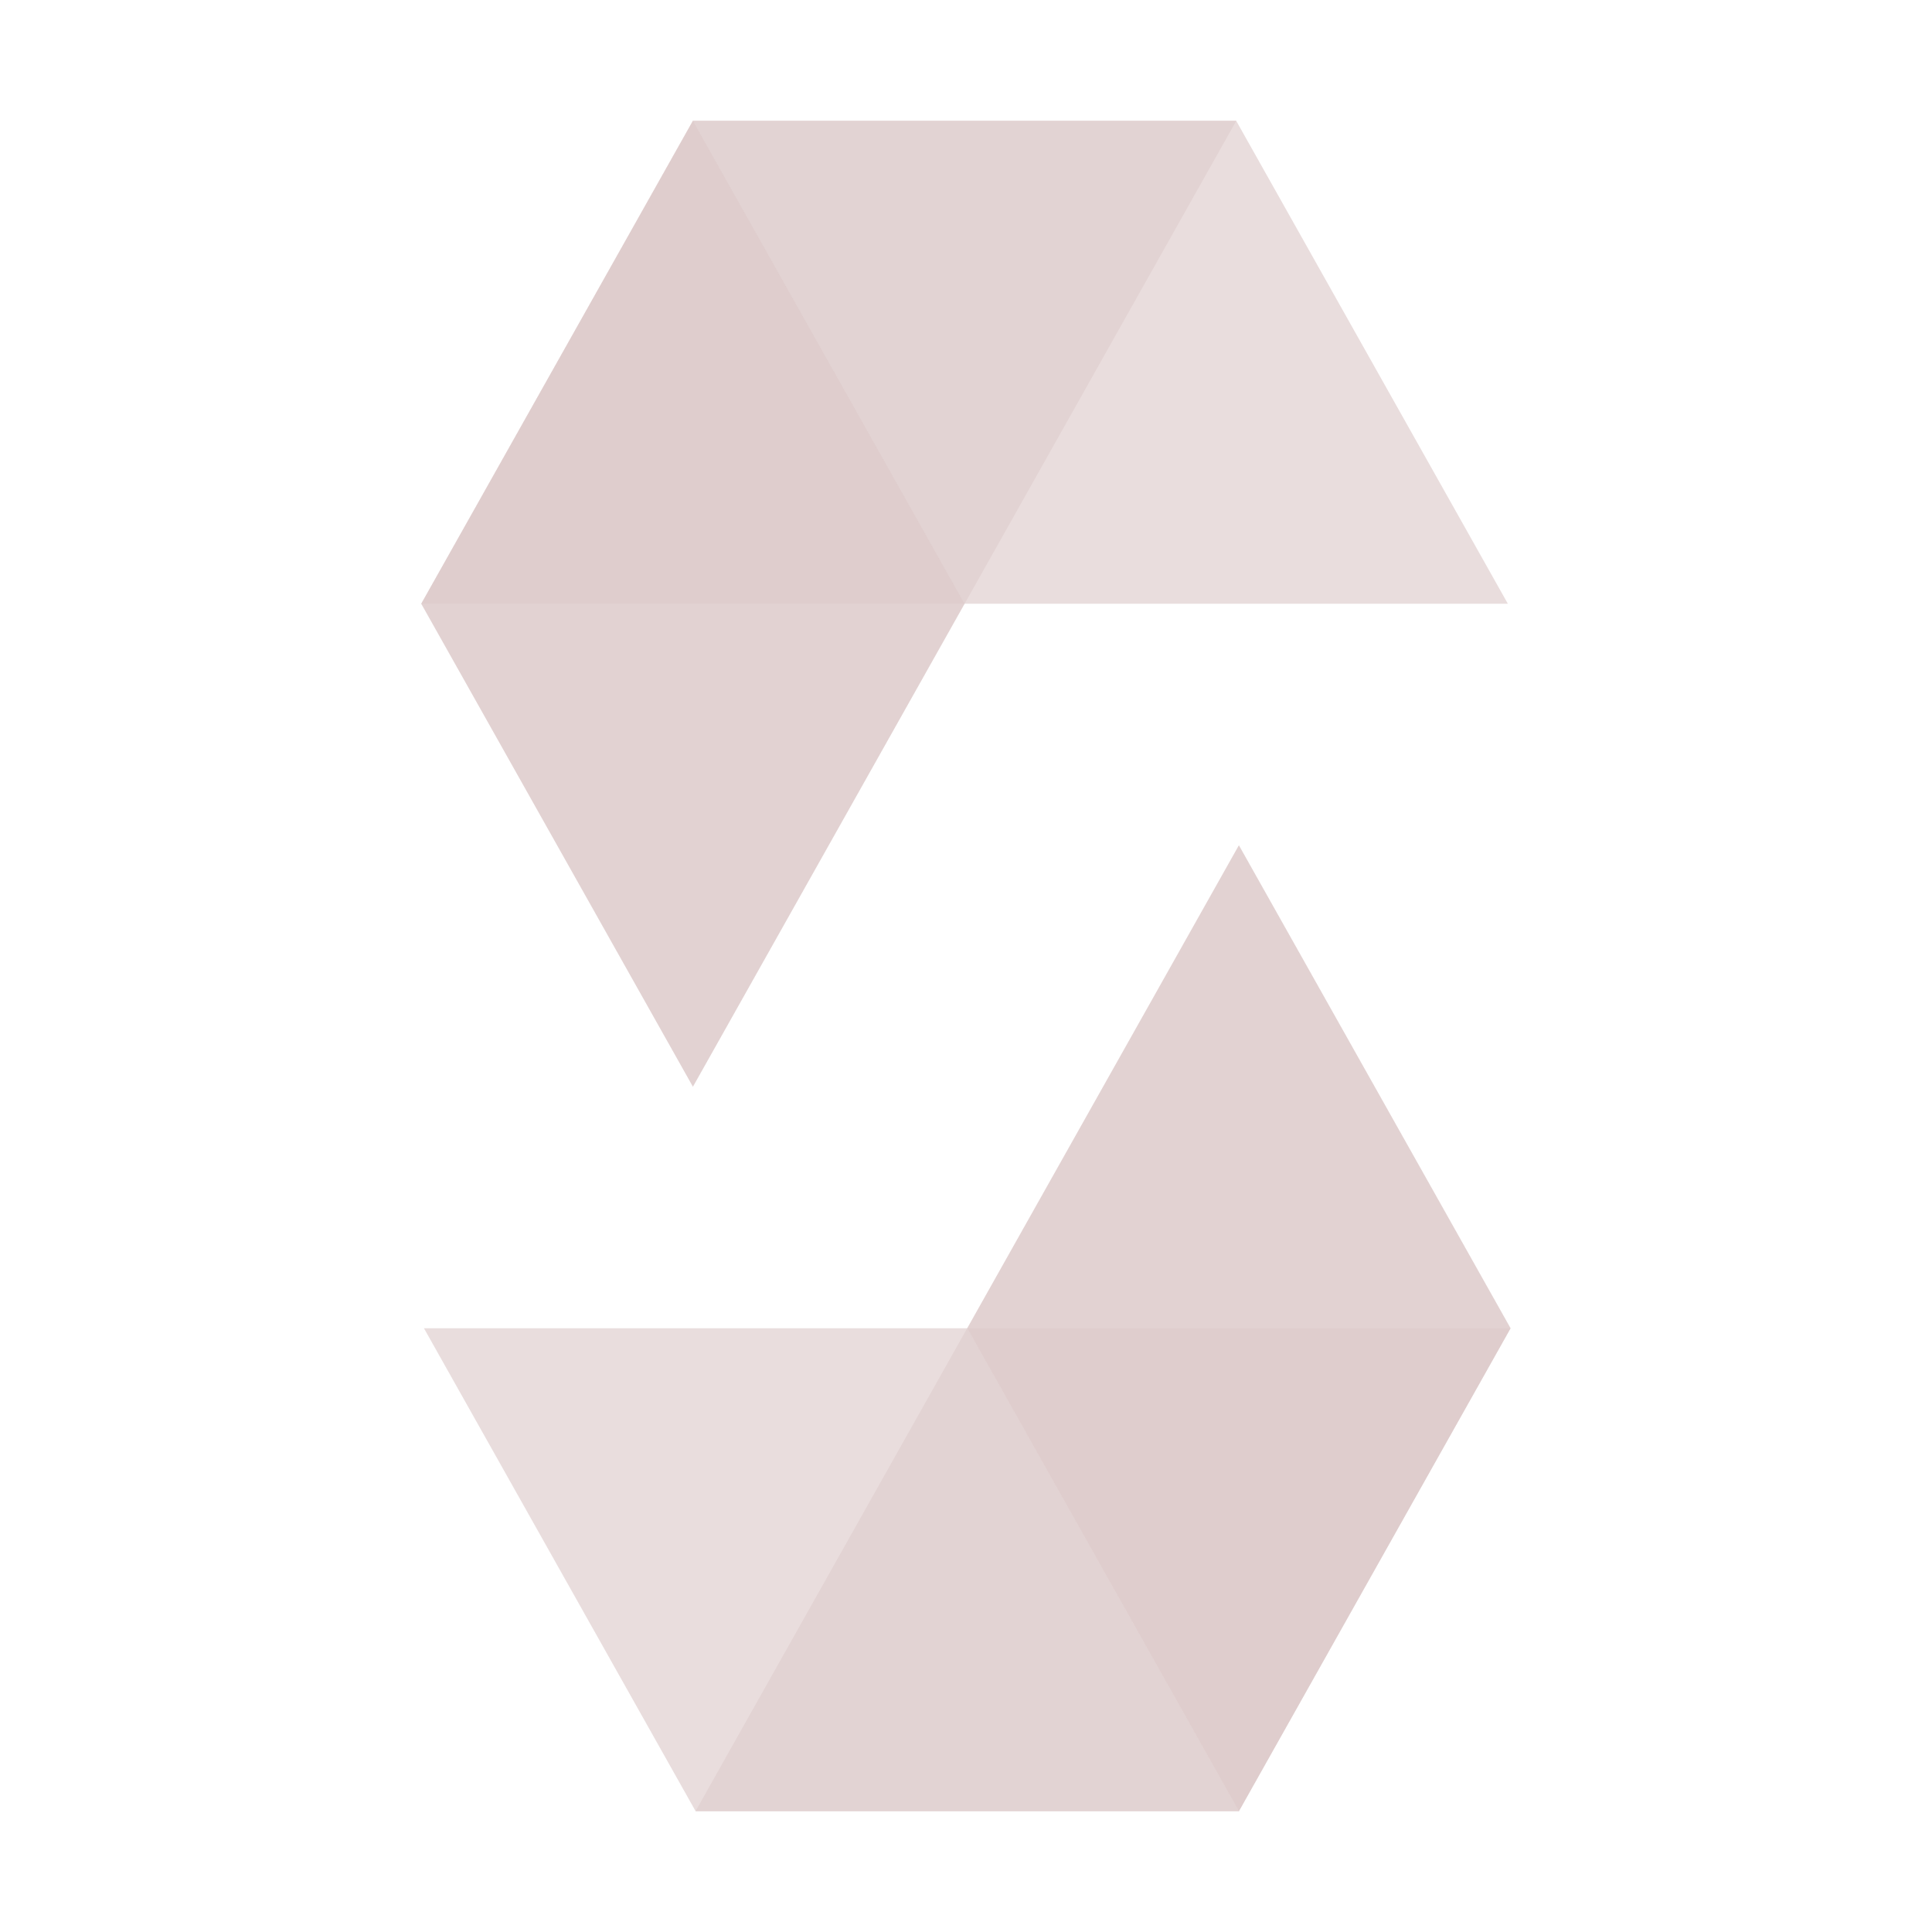
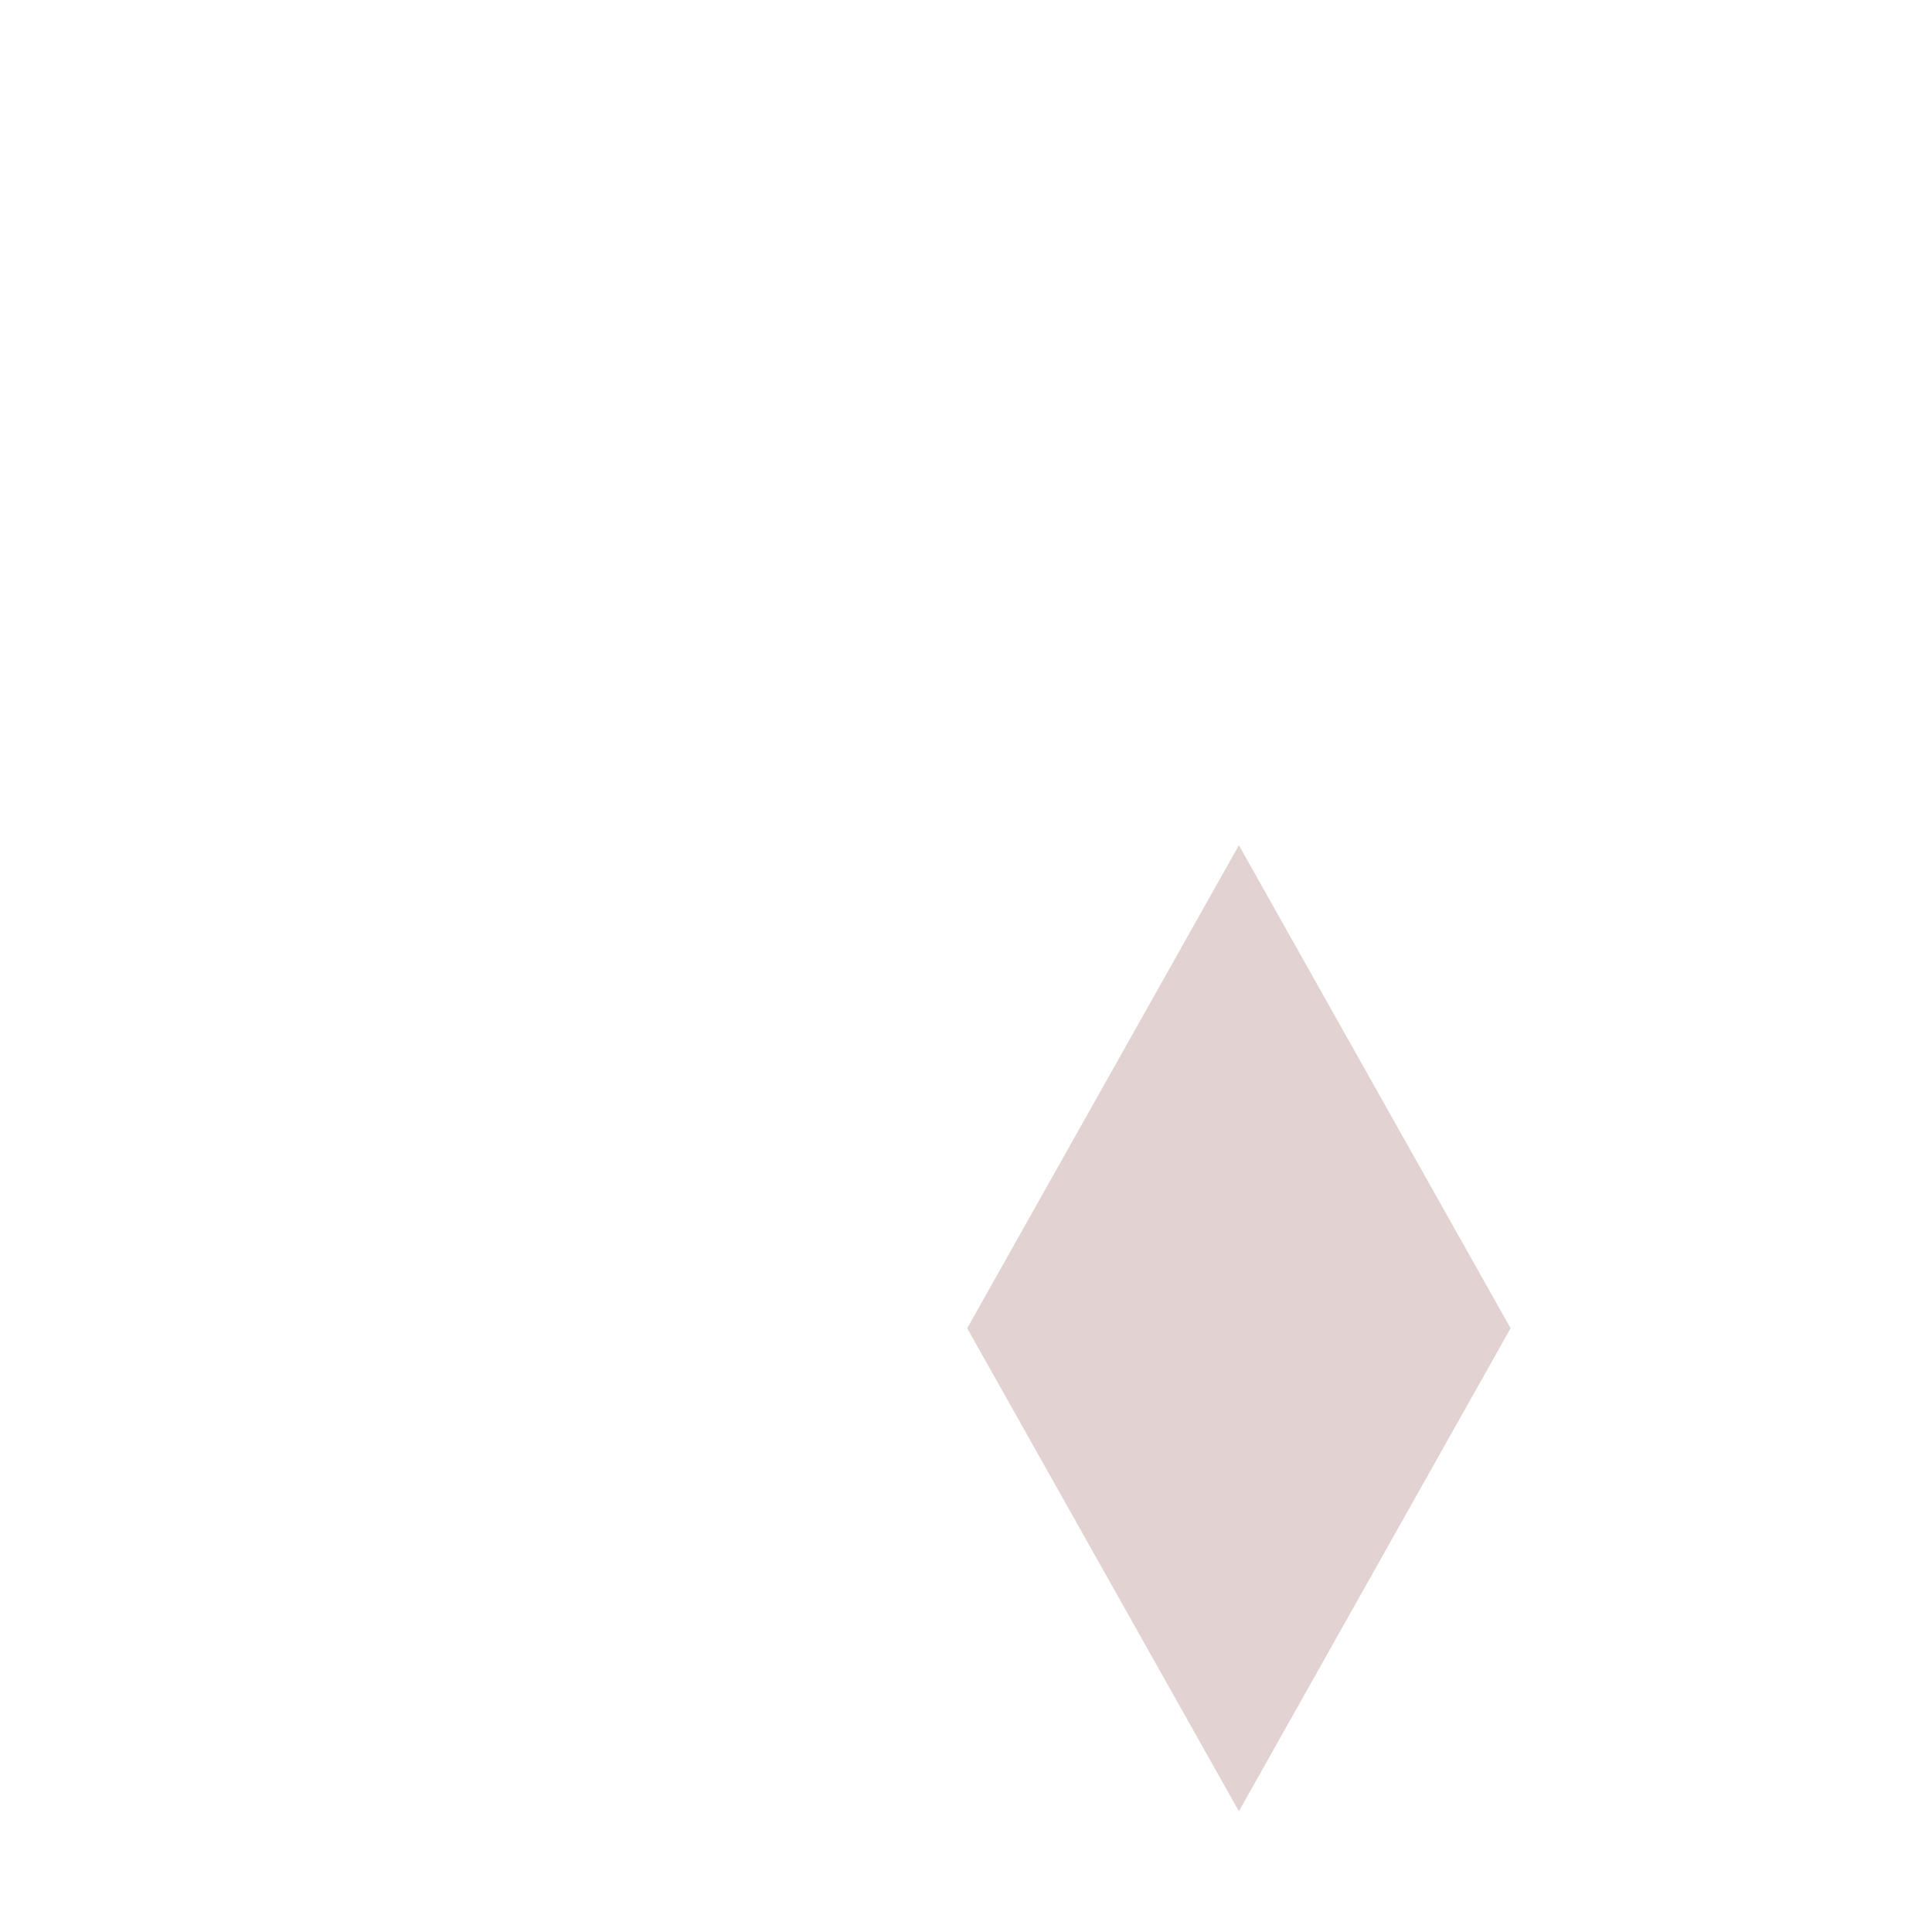
<svg xmlns="http://www.w3.org/2000/svg" width="800px" height="800px" viewBox="0 0 32 32" fill="#000000">
  <g id="SVGRepo_bgCarrier" stroke-width="0" />
  <g id="SVGRepo_tracerCarrier" stroke-linecap="round" stroke-linejoin="round" />
  <g id="SVGRepo_iconCarrier">
    <title>file_type_solidity</title>
-     <path d="M20.477,2l-4.5,8h-9l4.5-8h9" style="fill:#dbc7c7;opacity:0.45;isolation:isolate" />
-     <path d="M11.52,30l4.5-8h9l-4.5,8h-9" style="fill:#dbc7c7;opacity:0.45;isolation:isolate" />
-     <path d="M15.975,10h9l-4.5-8h-9Z" style="fill:#dbc7c7;opacity:0.6;isolation:isolate" />
-     <path d="M16.022,22h-9l4.5,8h9Z" style="fill:#dbc7c7;opacity:0.6;isolation:isolate" />
-     <path d="M11.477,18l4.5-8-4.5-8-4.5,8Z" style="fill:#dbc7c7;opacity:0.8;isolation:isolate" />
+     <path d="M11.477,18Z" style="fill:#dbc7c7;opacity:0.8;isolation:isolate" />
    <path d="M20.52,14l-4.5,8,4.5,8,4.5-8Z" style="fill:#dbc7c7;opacity:0.8;isolation:isolate" />
  </g>
</svg>